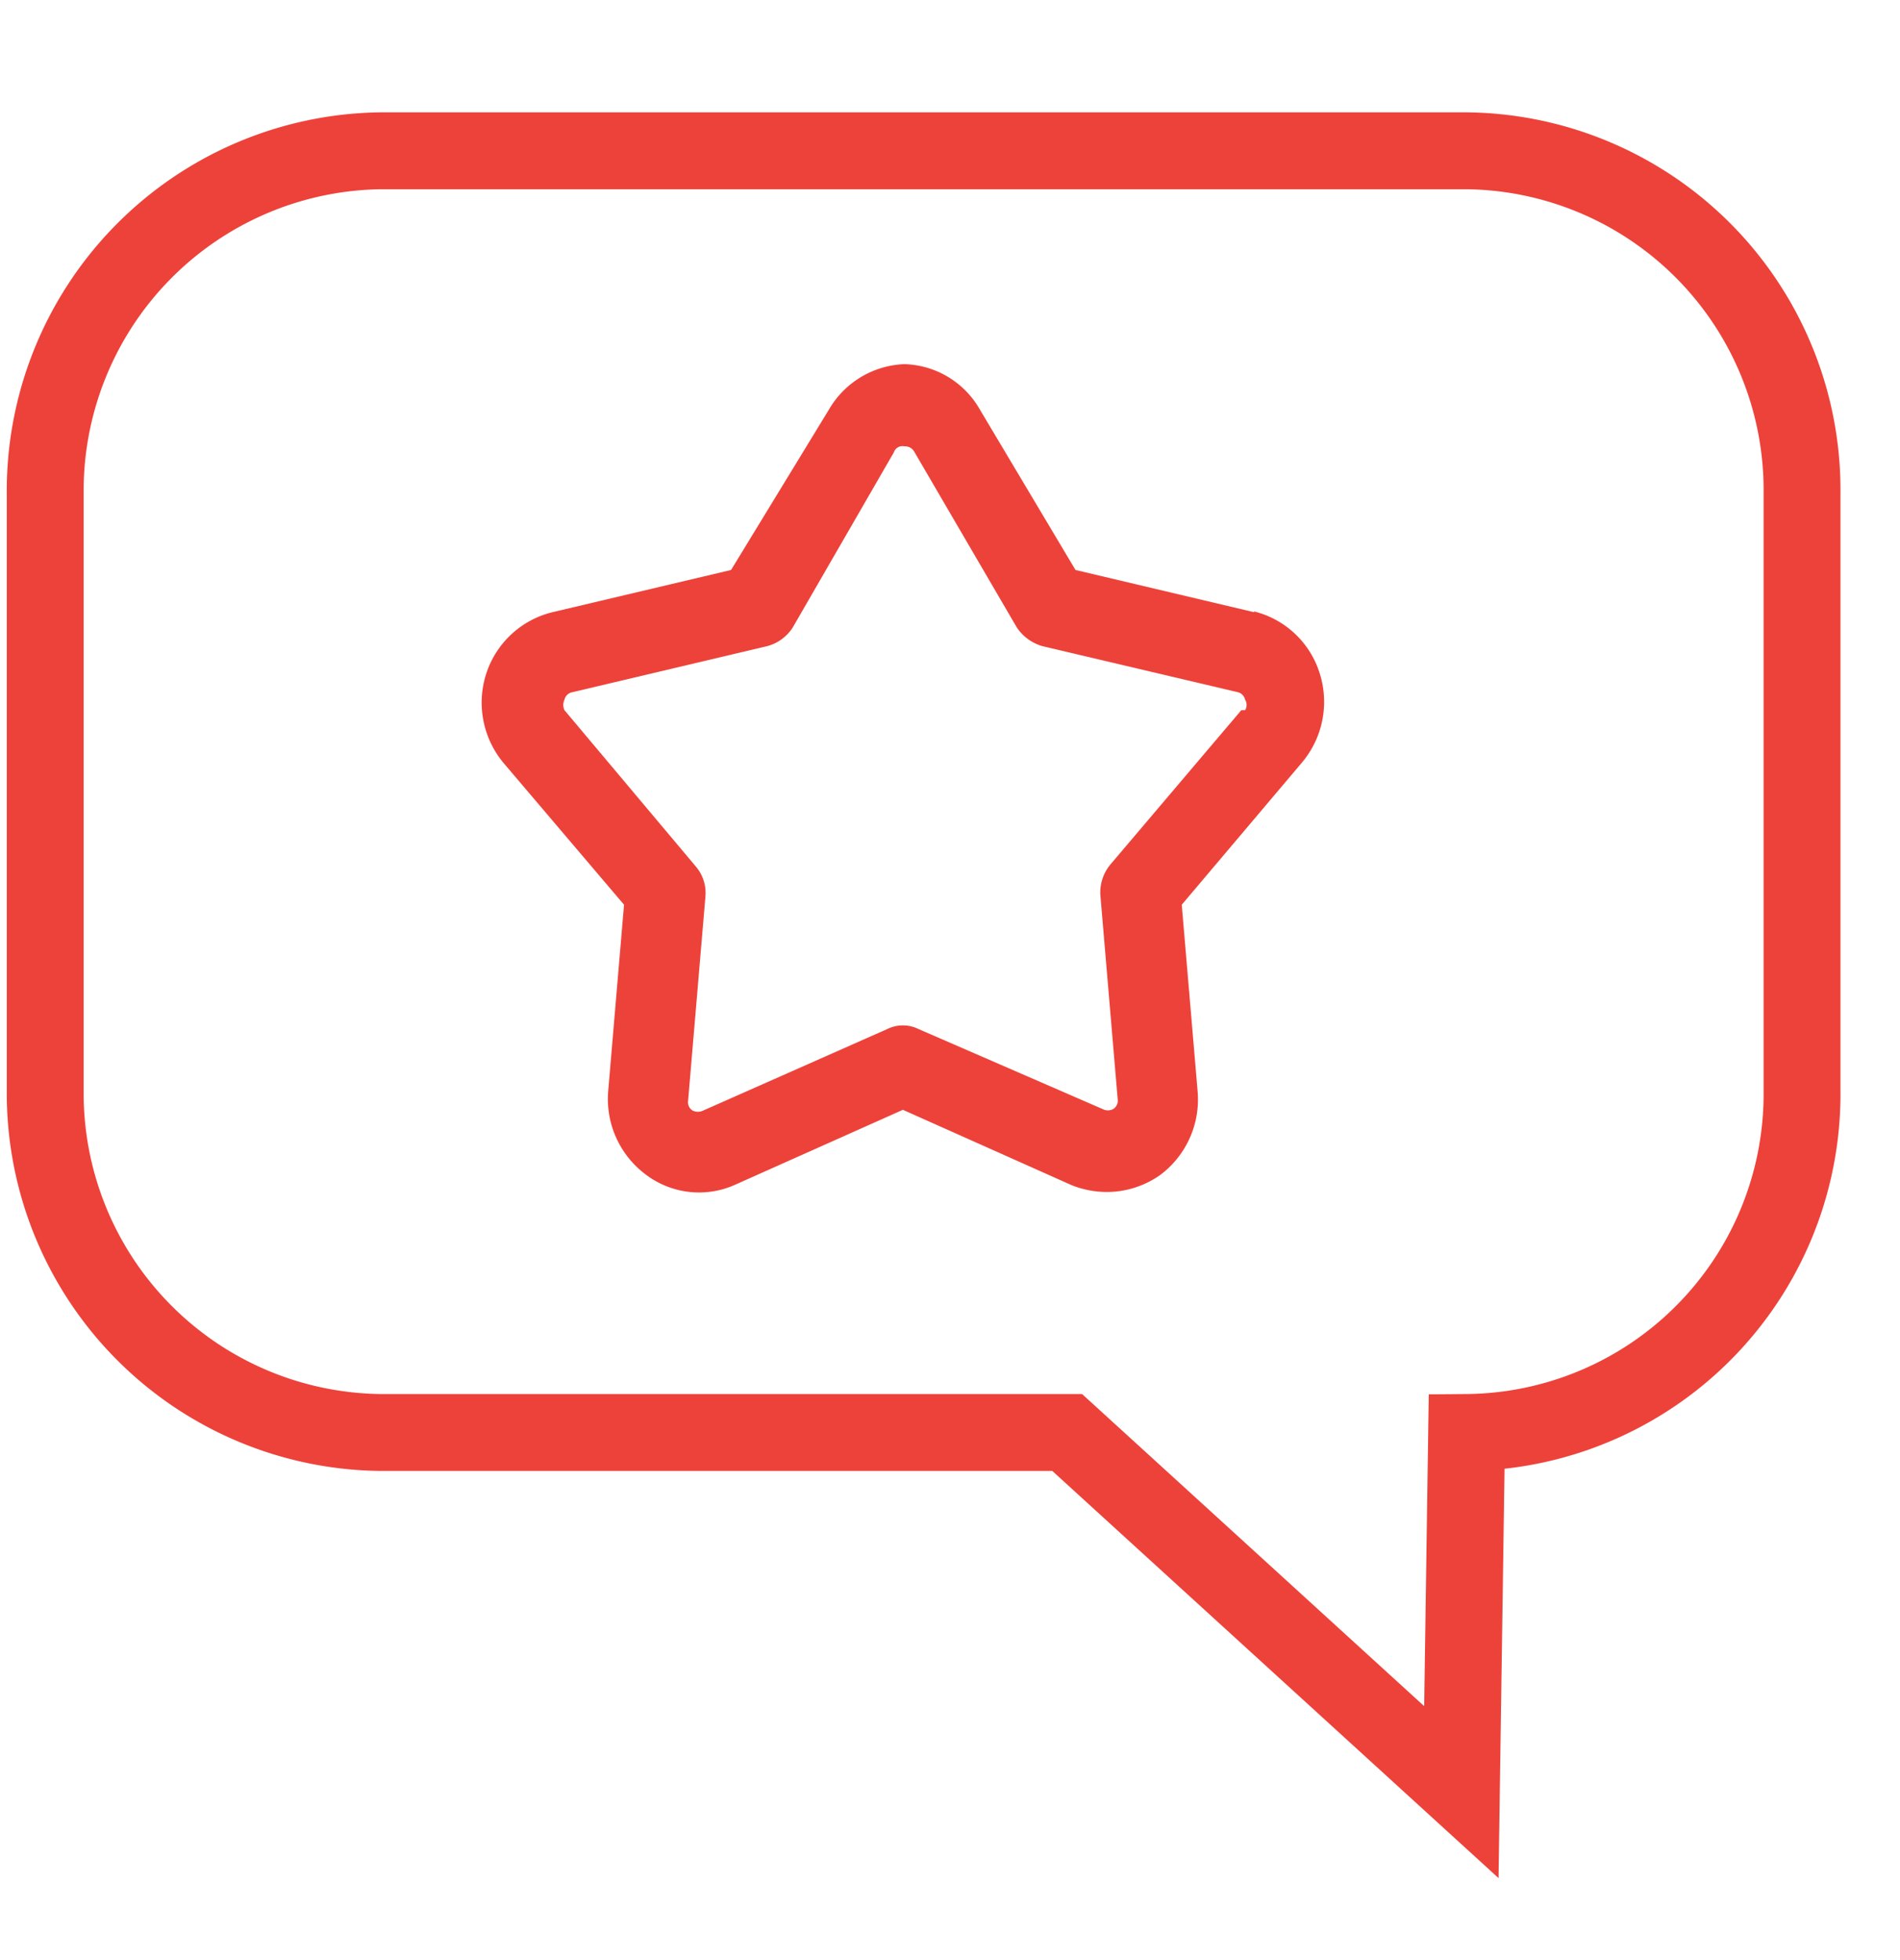
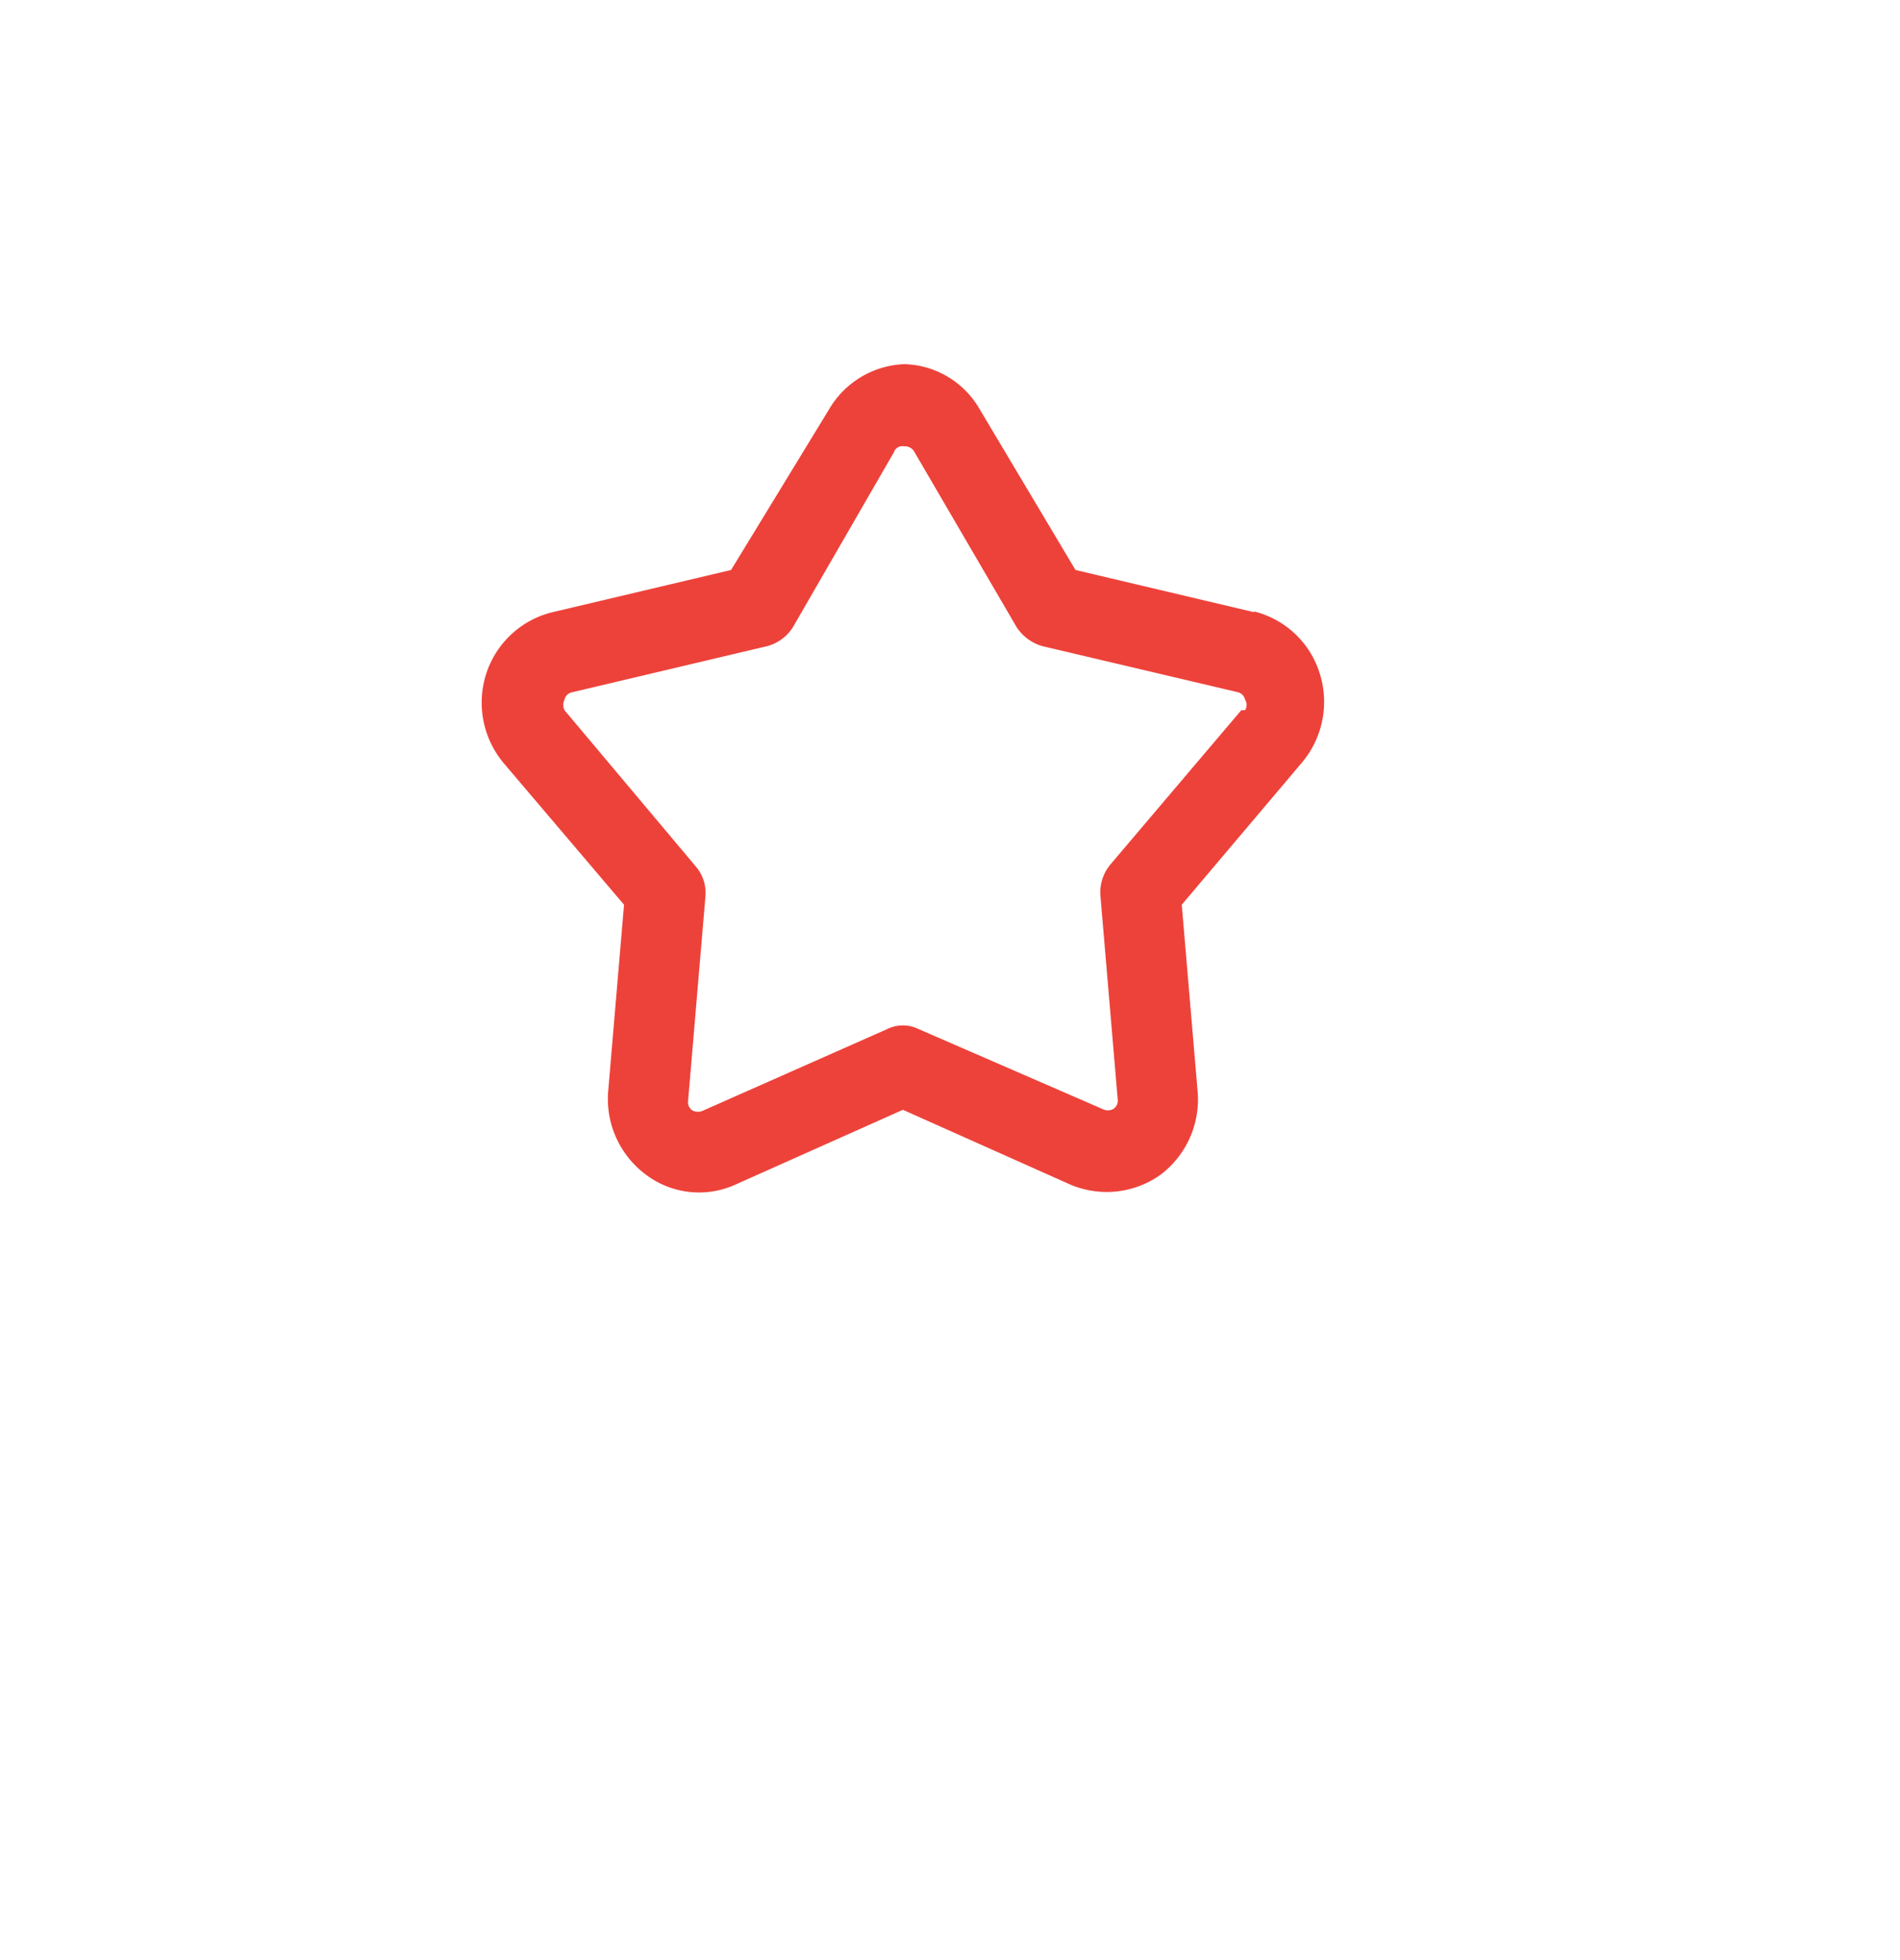
<svg xmlns="http://www.w3.org/2000/svg" id="Capa_1" data-name="Capa 1" viewBox="0 0 25.21 26">
  <defs>
    <style>.cls-1{fill:#ed423a;}.cls-2{fill:none;stroke:#ed423a;stroke-miterlimit:10;stroke-width:1.02px;}</style>
  </defs>
  <path class="cls-1" d="M16.64,8.12l-2.37-.56L13,5.43a1.19,1.19,0,0,0-1-.6,1.21,1.21,0,0,0-1,.6L9.7,7.56l-2.37.56a1.23,1.23,0,0,0-.88.82,1.25,1.25,0,0,0,.24,1.19L8.28,12l-.21,2.47a1.25,1.25,0,0,0,.5,1.11,1.17,1.17,0,0,0,1.17.14l2.24-1,2.24,1a1.27,1.27,0,0,0,.47.09,1.23,1.23,0,0,0,.71-.23,1.25,1.25,0,0,0,.49-1.11L15.68,12l1.59-1.88a1.25,1.25,0,0,0,.24-1.19,1.22,1.22,0,0,0-.87-.82Zm-.17,1.3-1.74,2.05a.58.58,0,0,0-.13.4l.23,2.71a.13.13,0,0,1-.06.13.15.15,0,0,1-.14,0l-2.44-1.06a.47.47,0,0,0-.42,0L9.33,14.73a.16.16,0,0,1-.14,0,.13.13,0,0,1-.06-.13l.23-2.71a.54.54,0,0,0-.13-.4L7.49,9.42a.16.16,0,0,1,0-.14.13.13,0,0,1,.11-.1l2.58-.61a.58.58,0,0,0,.34-.25L11.86,6A.12.12,0,0,1,12,5.92a.14.14,0,0,1,.13.07l1.36,2.33a.61.61,0,0,0,.34.25l2.59.61a.13.13,0,0,1,.1.1.13.13,0,0,1,0,.14Zm0,0" />
-   <path class="cls-2" d="M19.46,2H5.05A4.51,4.51,0,0,0,.6,6.55v7.92A4.5,4.5,0,0,0,5.05,19h9.11l5.23,4.77L19.46,19h0a4.49,4.49,0,0,0,4.45-4.54V6.55A4.5,4.5,0,0,0,19.46,2Z" />
</svg>